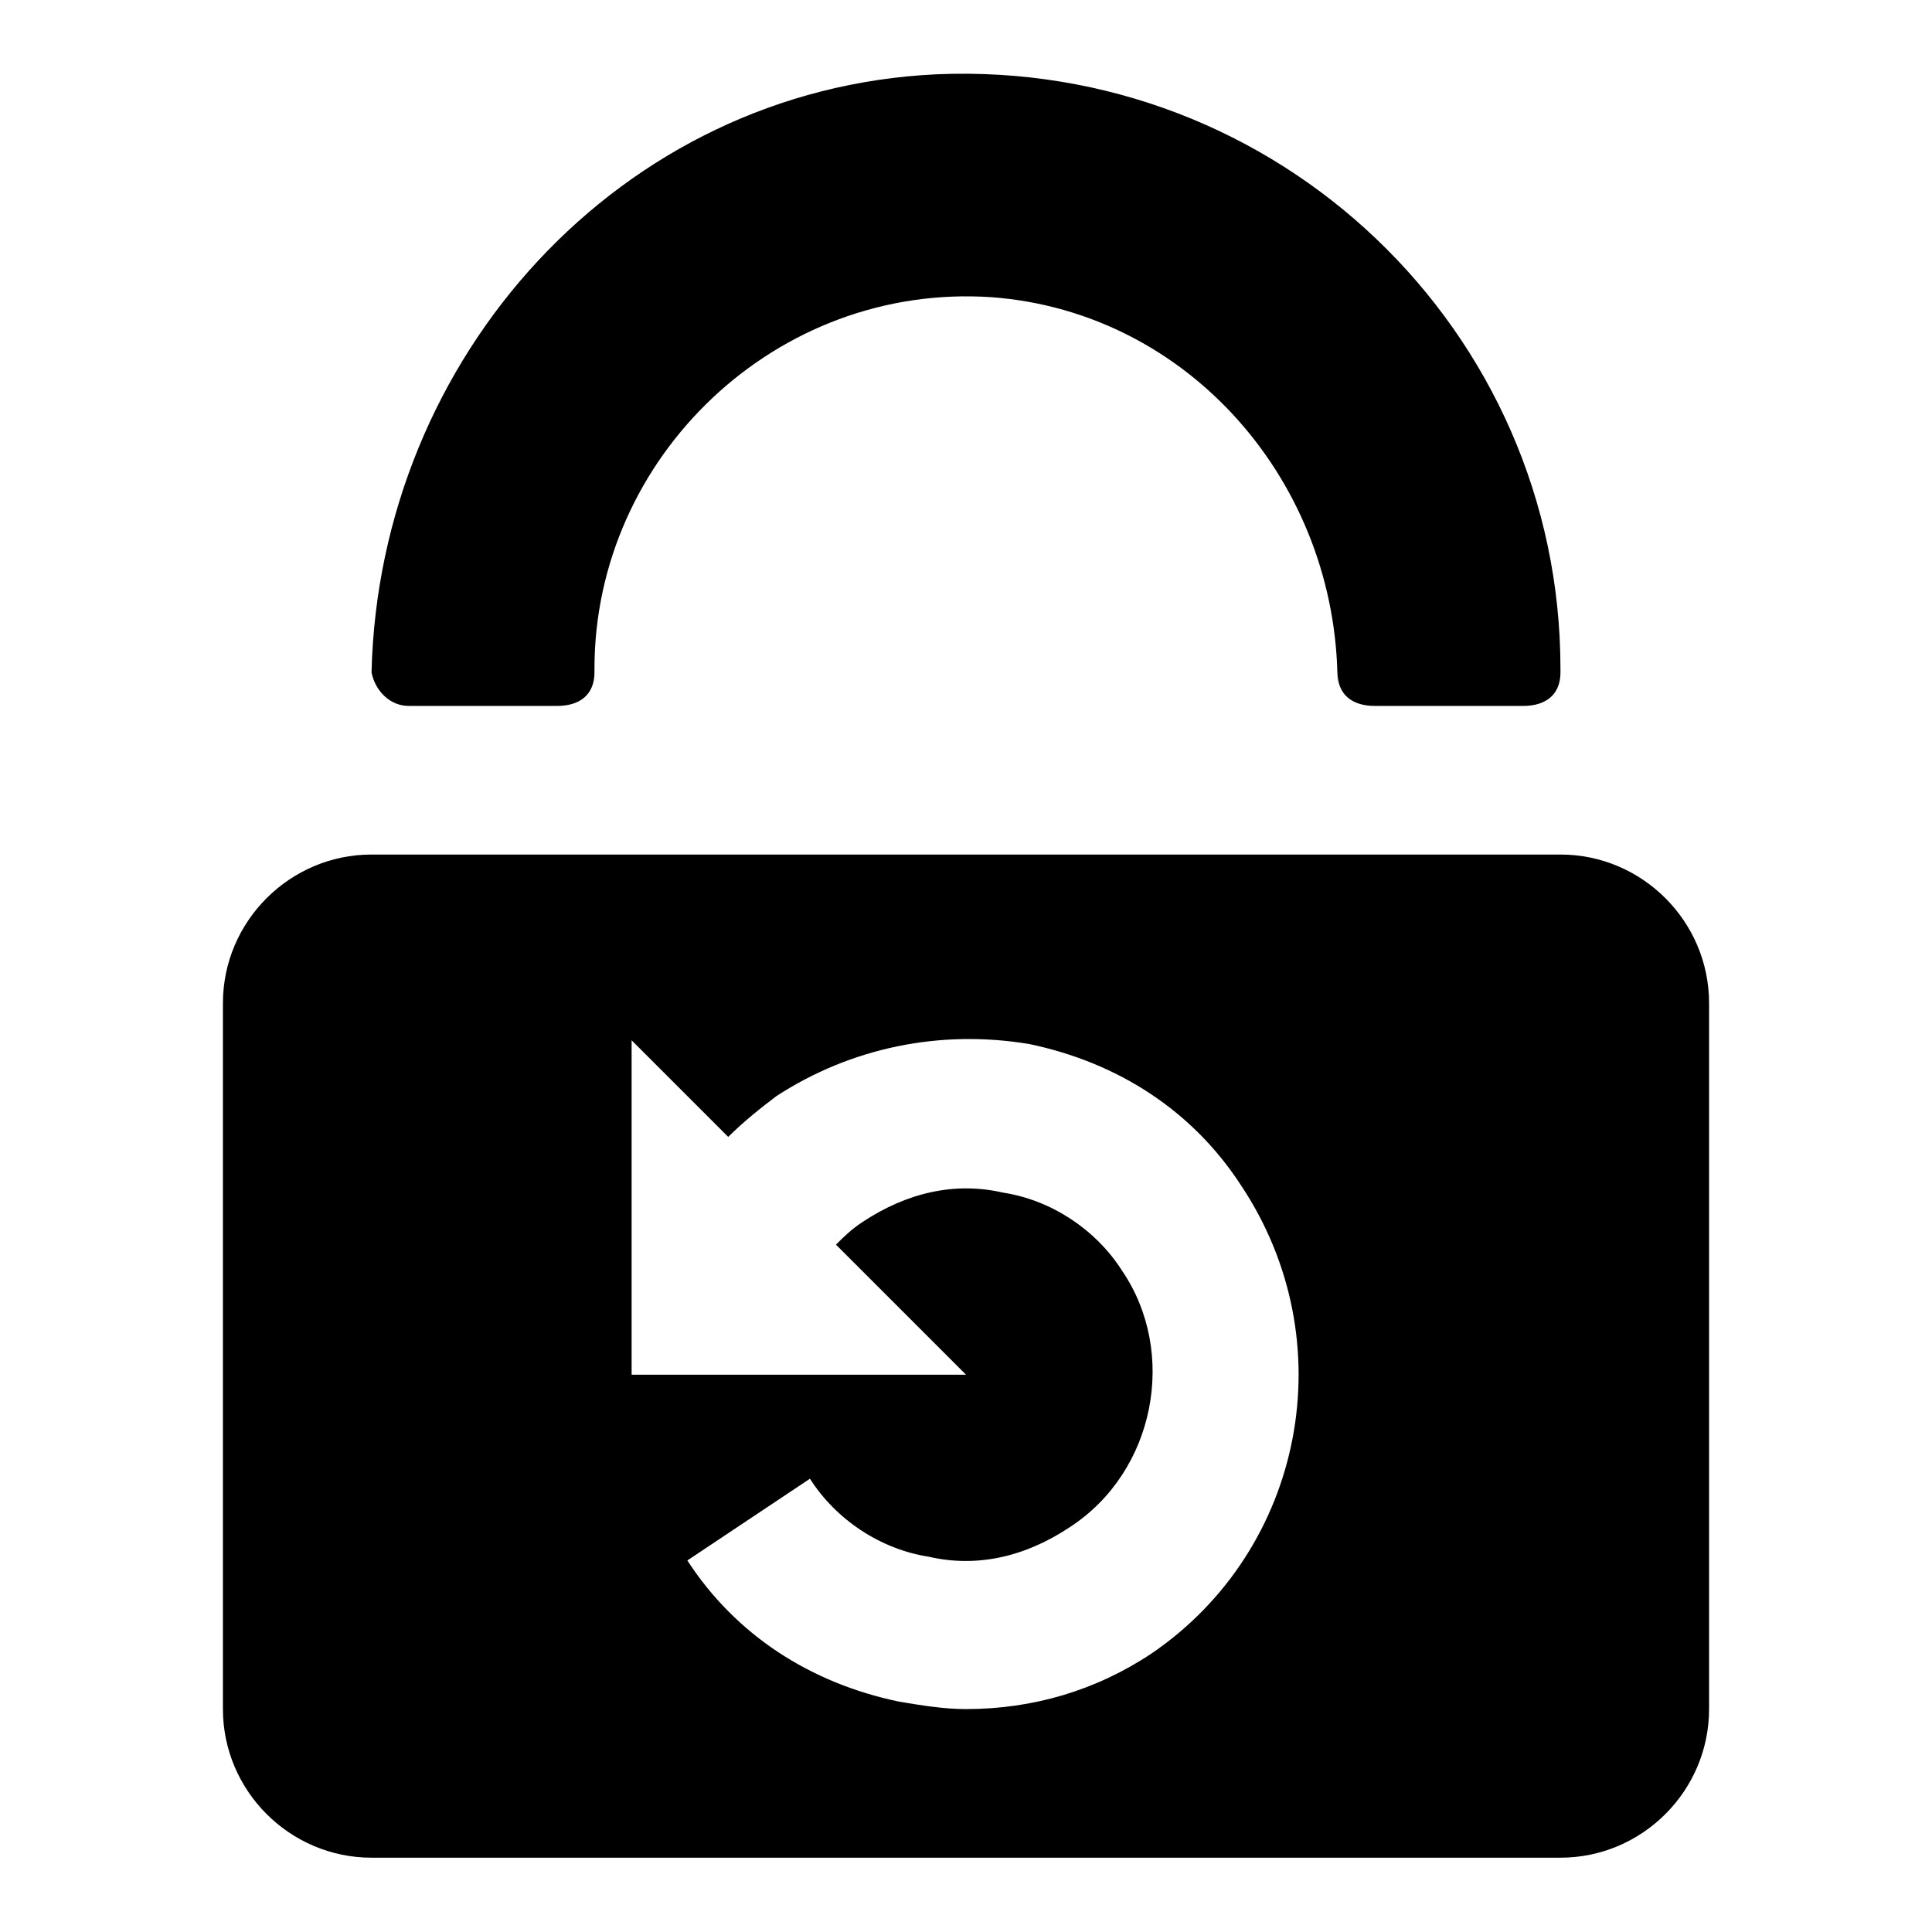
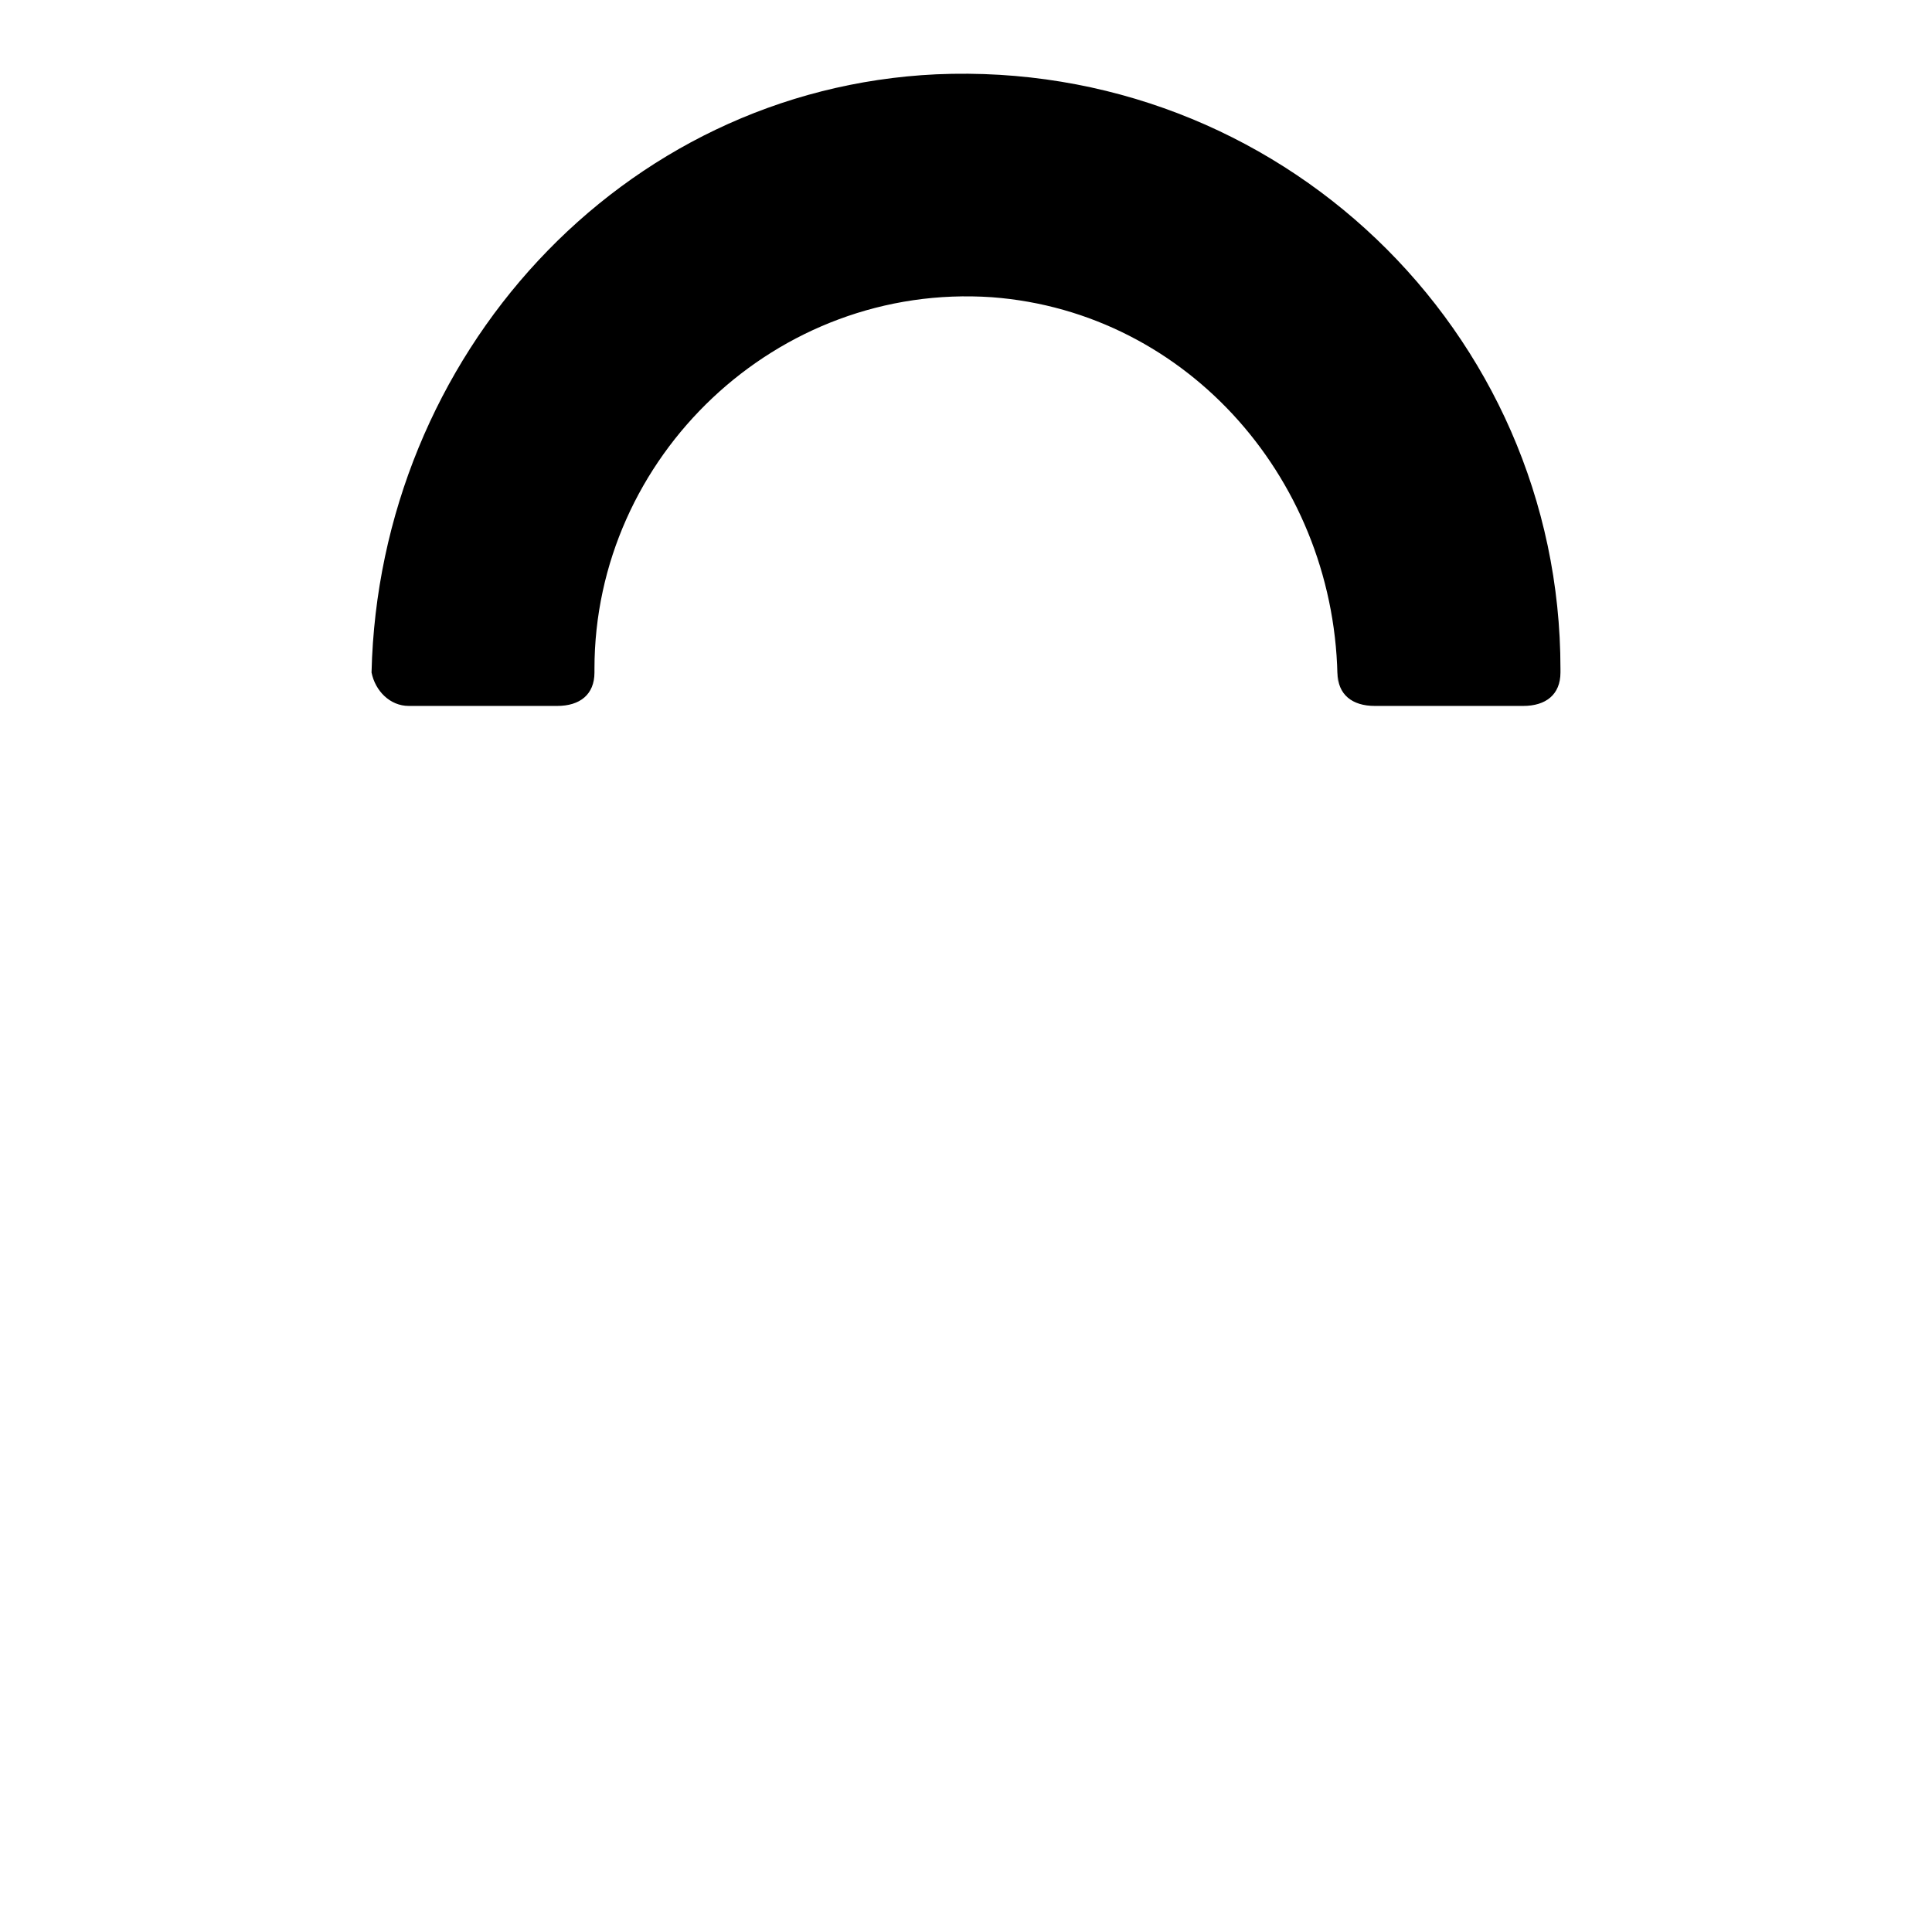
<svg xmlns="http://www.w3.org/2000/svg" fill="#000000" width="800px" height="800px" viewBox="0 0 52 52" enable-background="new 0 0 52 52" xml:space="preserve">
  <g>
-     <path d="M42,23H10c-2.2,0-4,1.8-4,4v19c0,2.2,1.8,4,4,4h32c2.2,0,4-1.8,4-4V27C46,24.8,44.2,23,42,23z M31,44.5   c-1.5,1-3.2,1.5-5,1.5c-0.6,0-1.2-0.1-1.8-0.2c-2.4-0.5-4.4-1.8-5.7-3.8l3.3-2.2c0.7,1.1,1.9,1.9,3.2,2.1c1.3,0.3,2.6,0,3.8-0.8   c2.3-1.5,2.9-4.7,1.4-6.9c-0.7-1.1-1.9-1.9-3.2-2.1c-1.3-0.3-2.6,0-3.8,0.8c-0.3,0.2-0.5,0.4-0.7,0.6L26,37h-9v-9l2.6,2.6   c0.4-0.4,0.9-0.8,1.3-1.1c2-1.3,4.4-1.8,6.8-1.4c2.4,0.5,4.4,1.8,5.7,3.8C36.2,36.1,35.1,41.7,31,44.5z" />
-     <path d="M10,18.1v0.4C10,18.4,10,18.3,10,18.1C10,18.1,10,18.1,10,18.1z" />
    <path d="M11,19h4c0.6,0,1-0.3,1-0.9V18c0-5.7,4.9-10.4,10.7-10C32,8.4,36,13,36,18.4v-0.3c0,0.6,0.4,0.9,1,0.9h4   c0.6,0,1-0.3,1-0.9V18c0-9.1-7.6-16.4-16.8-16c-8.5,0.4-15,7.6-15.2,16.1C10.1,18.6,10.5,19,11,19z" />
  </g>
</svg>